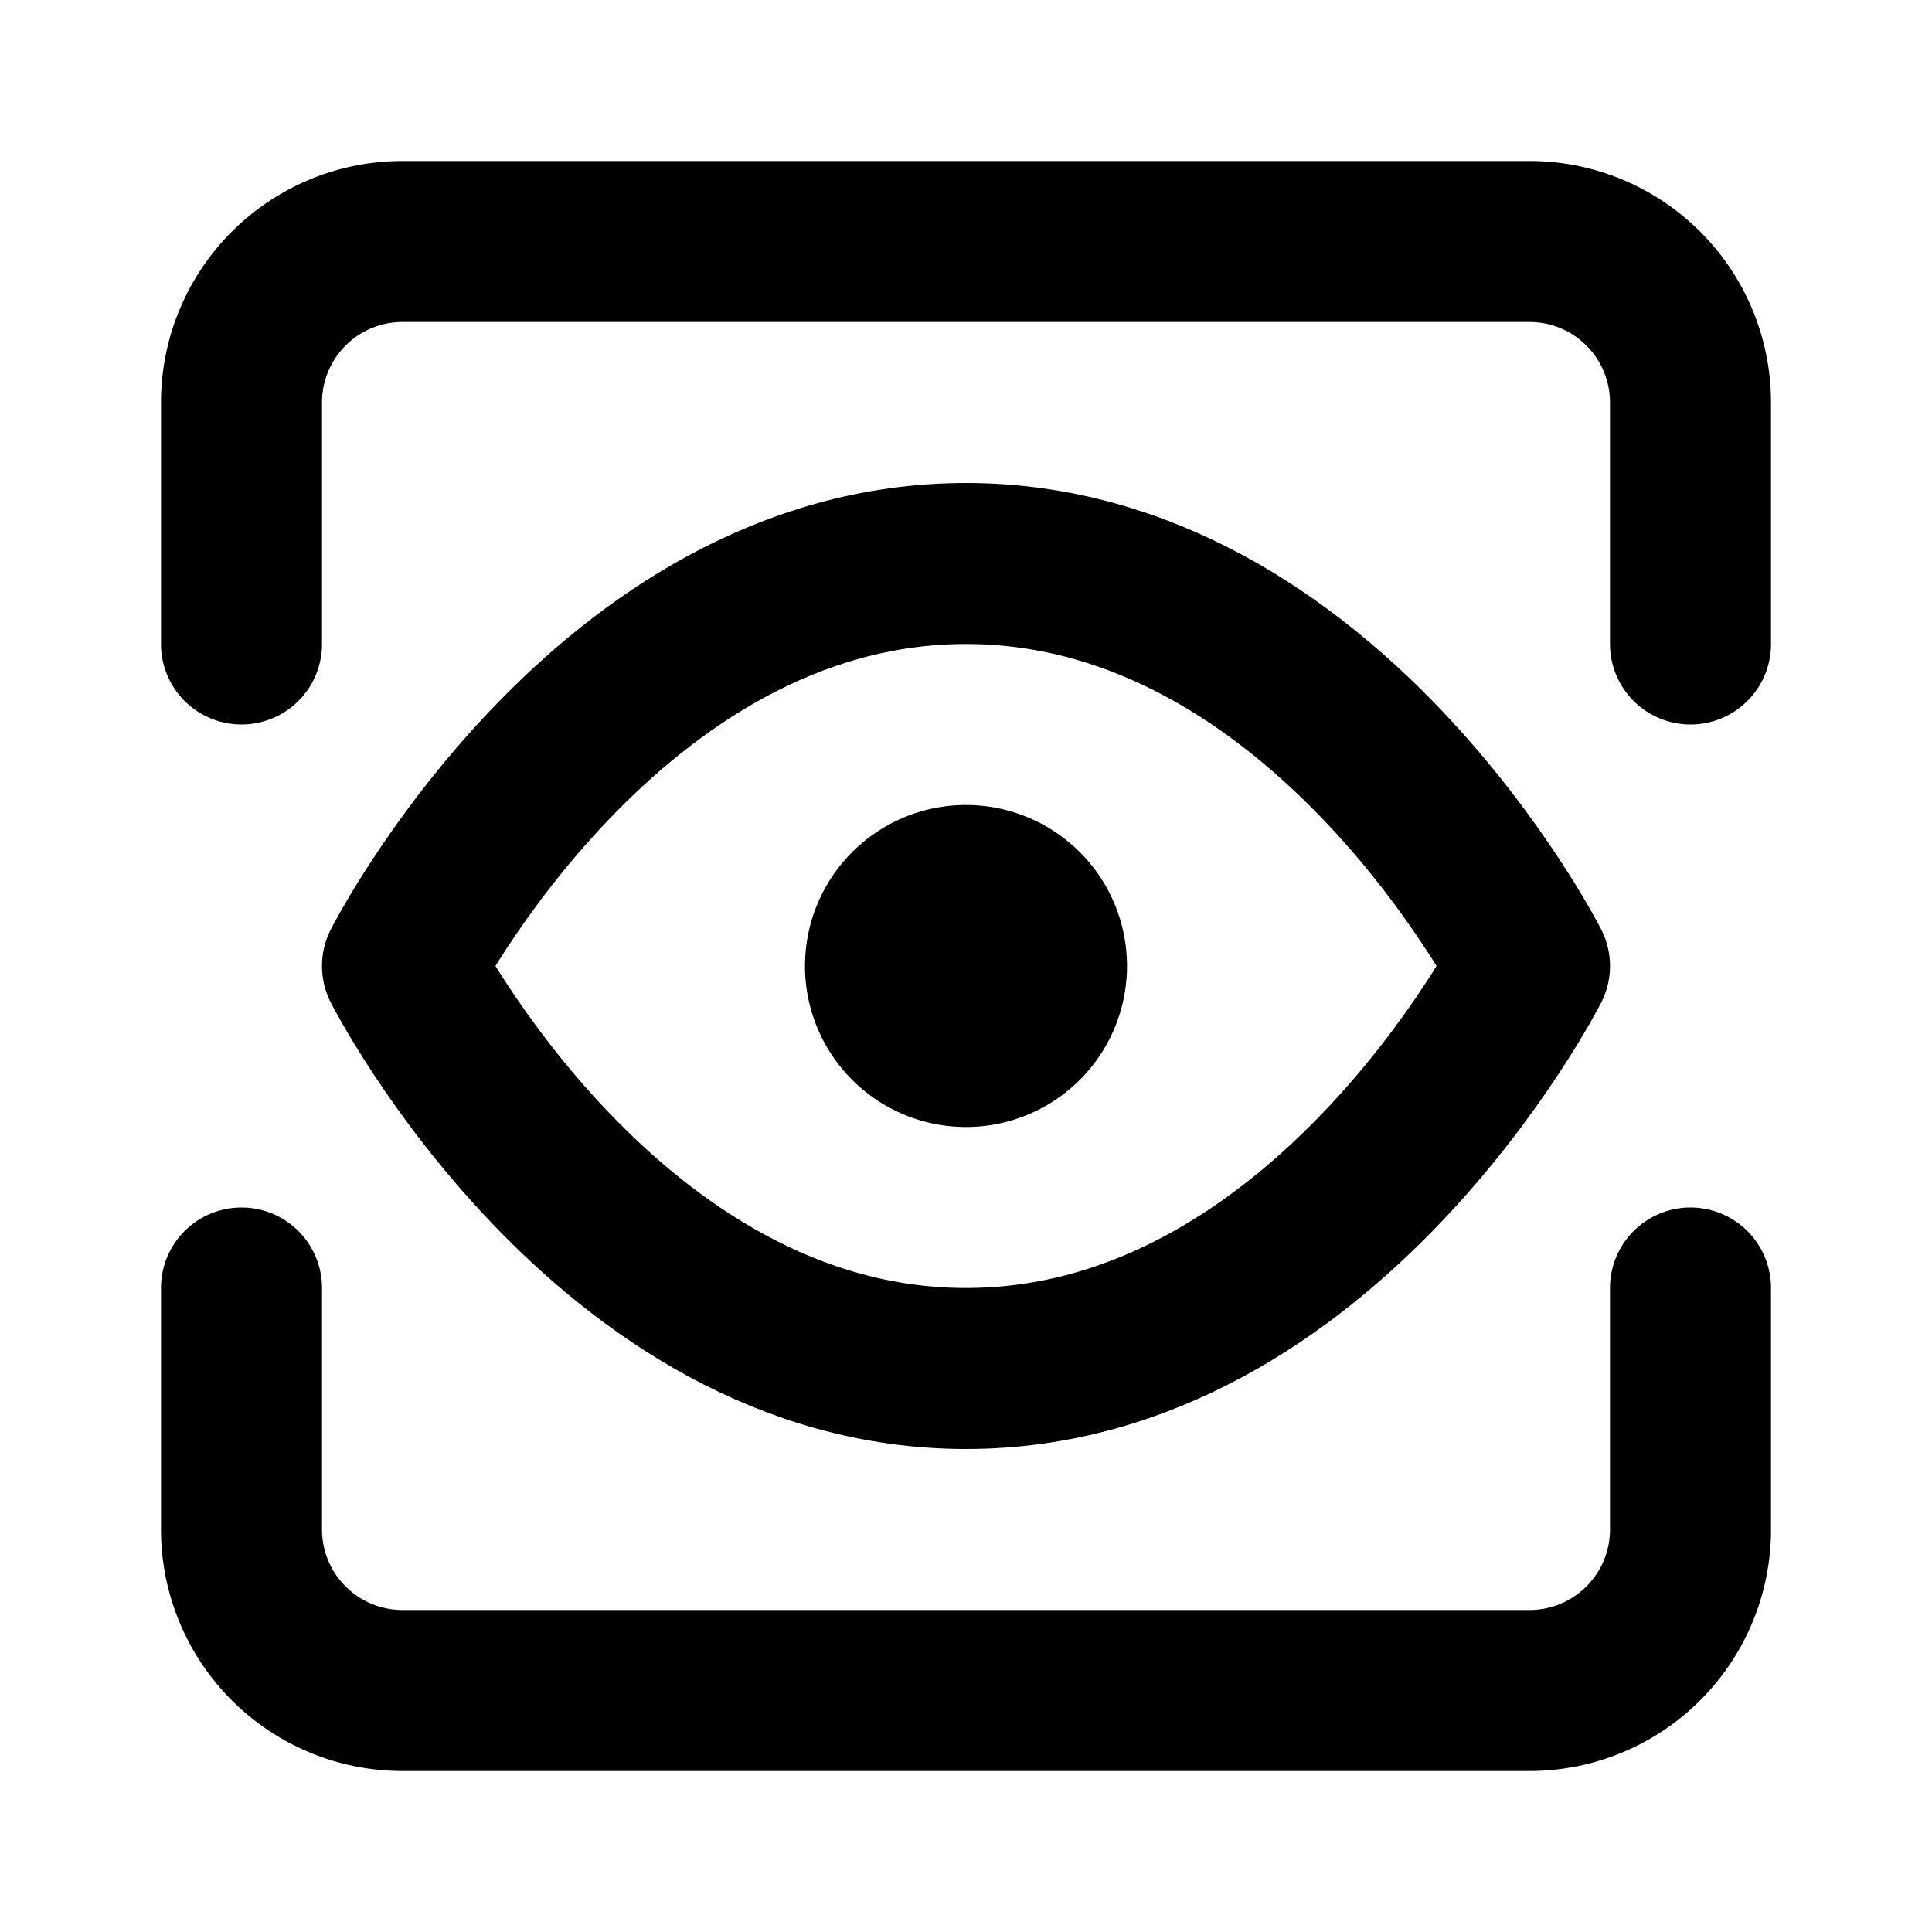
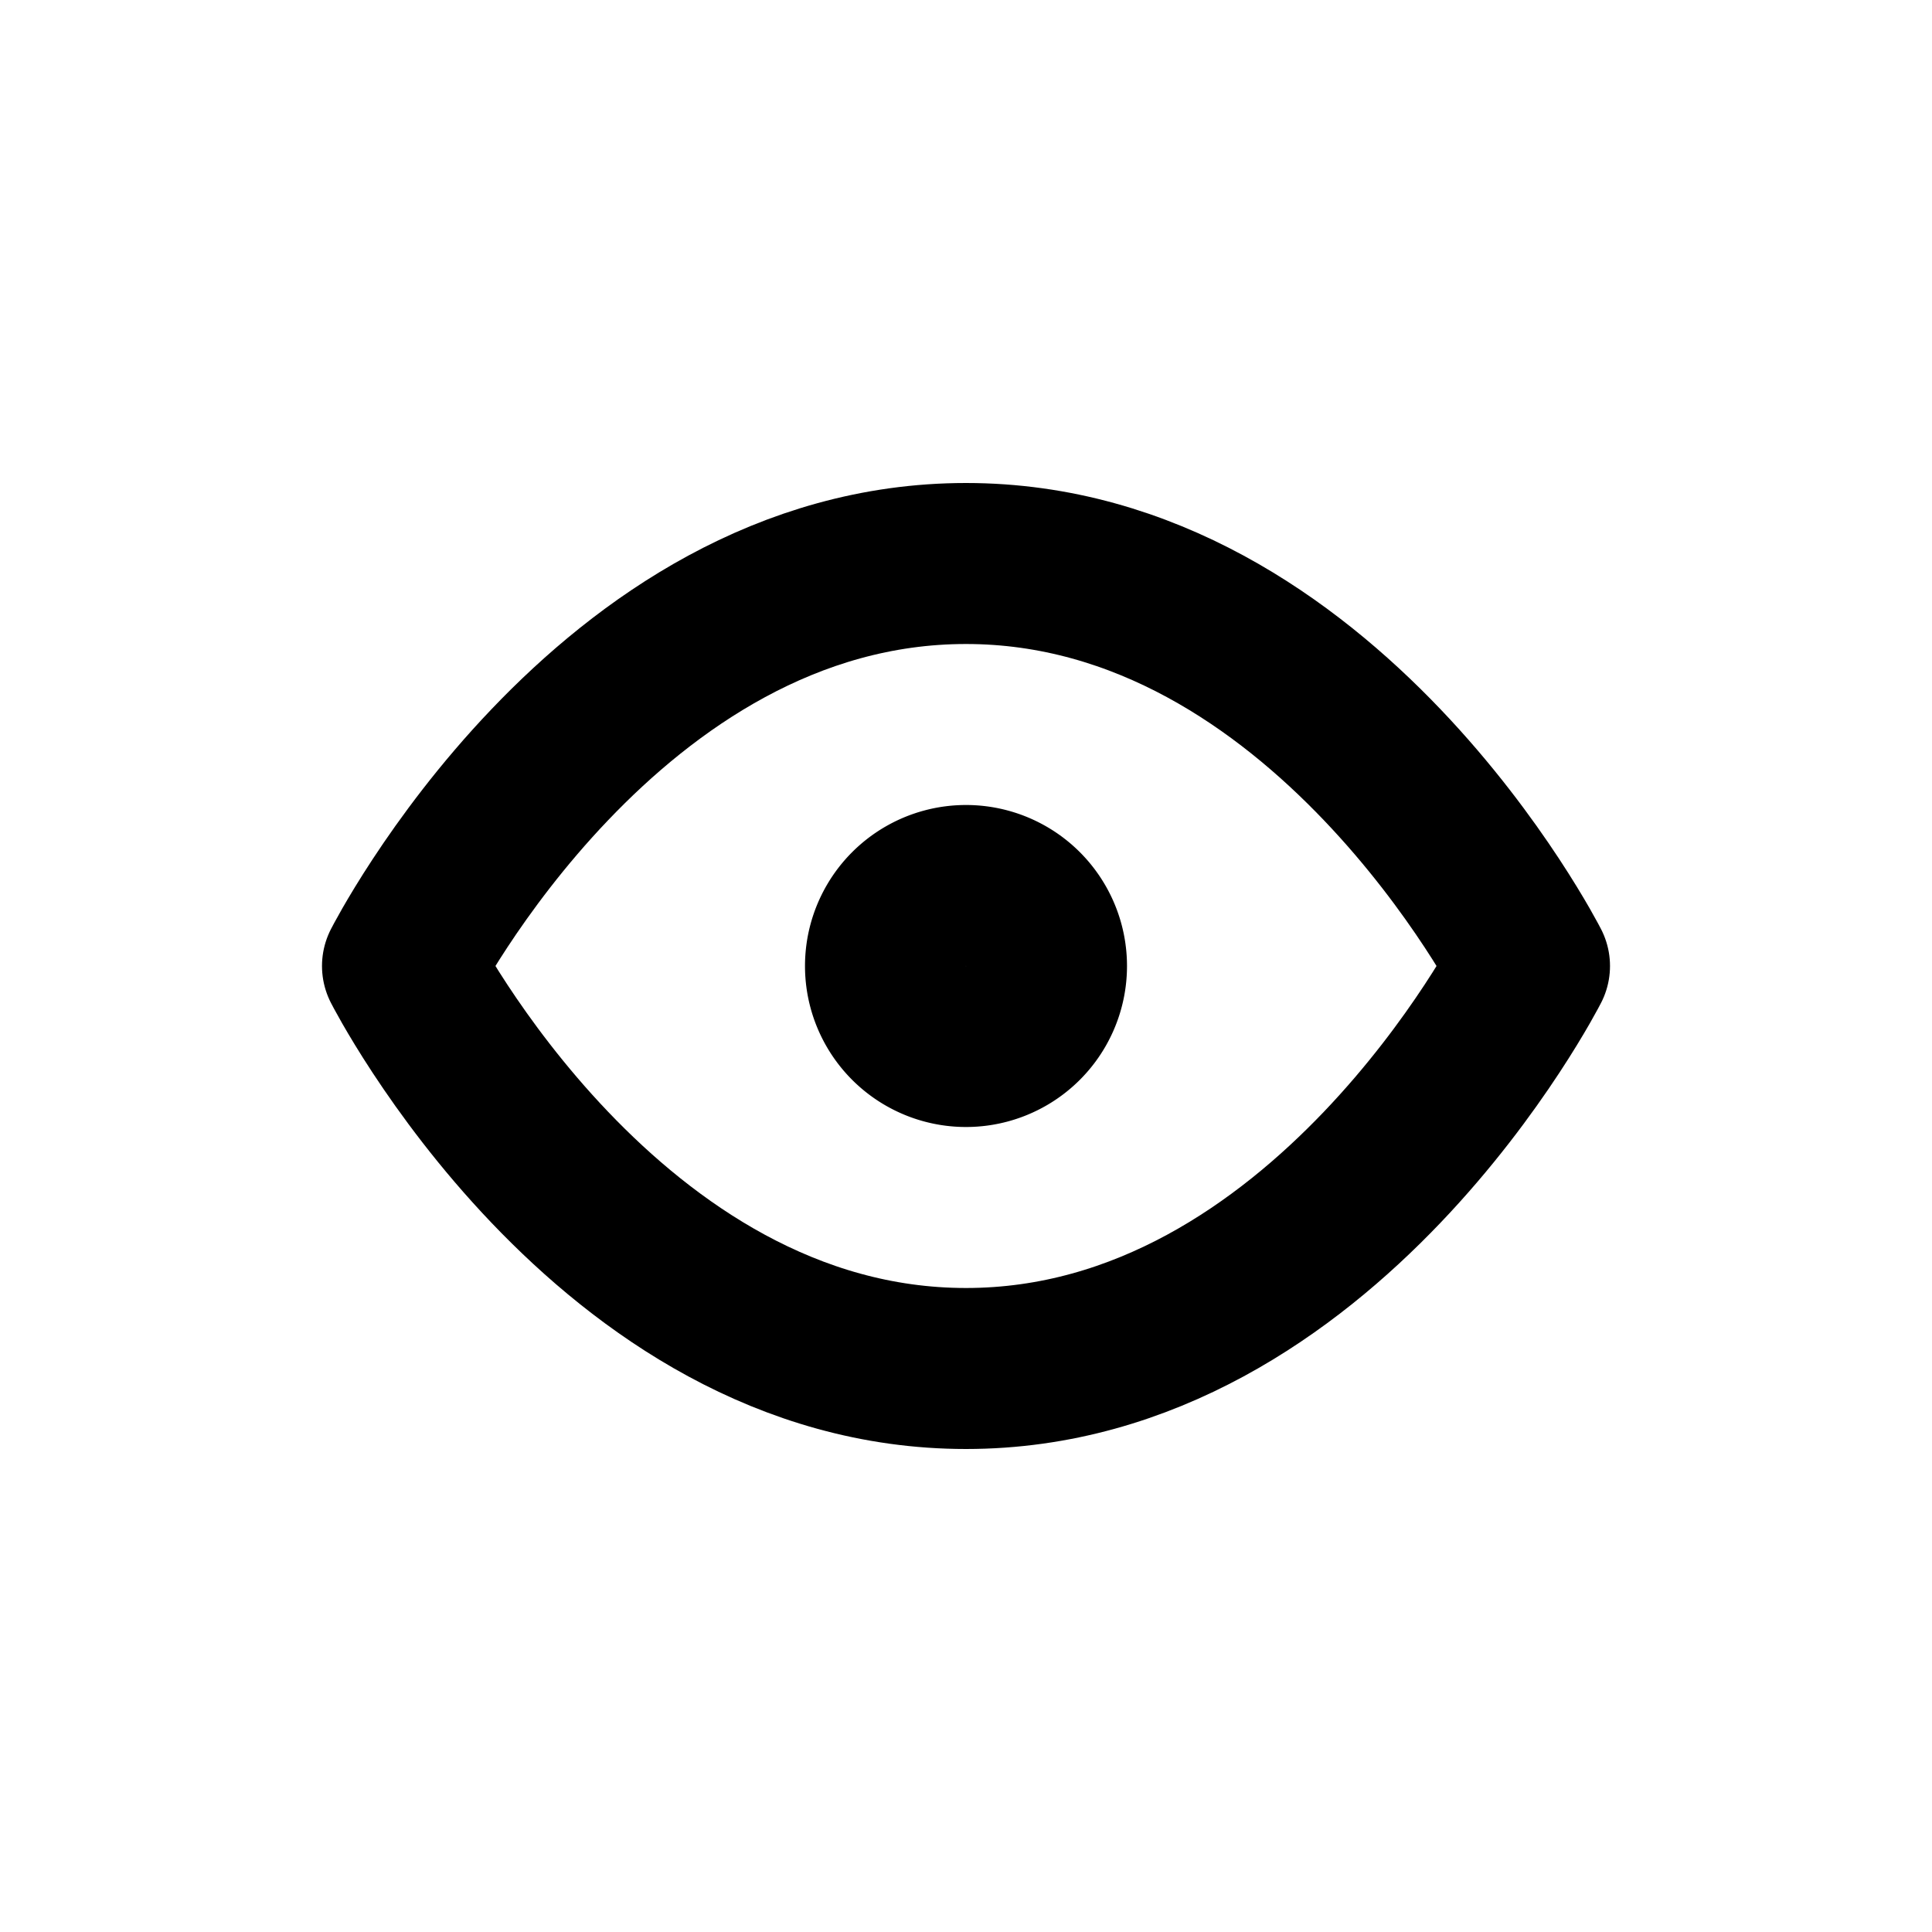
<svg xmlns="http://www.w3.org/2000/svg" width="24" height="24" viewBox="0 0 24 24" fill="none" stroke="#000000" stroke-width="2" stroke-linecap="round" stroke-linejoin="round">
  <path d="M5 12s2.545-5 7-5c4.454 0 7 5 7 5s-2.546 5-7 5c-4.455 0-7-5-7-5z" />
  <path d="M12 13a1 1 0 100-2 1 1 0 000 2z" />
-   <path d="M21 8V5a2 2 0 00-2-2H5a2 2 0 00-2 2v3m18 8v3a2 2 0 01-2 2H5a2 2 0 01-2-2v-3" />
</svg>